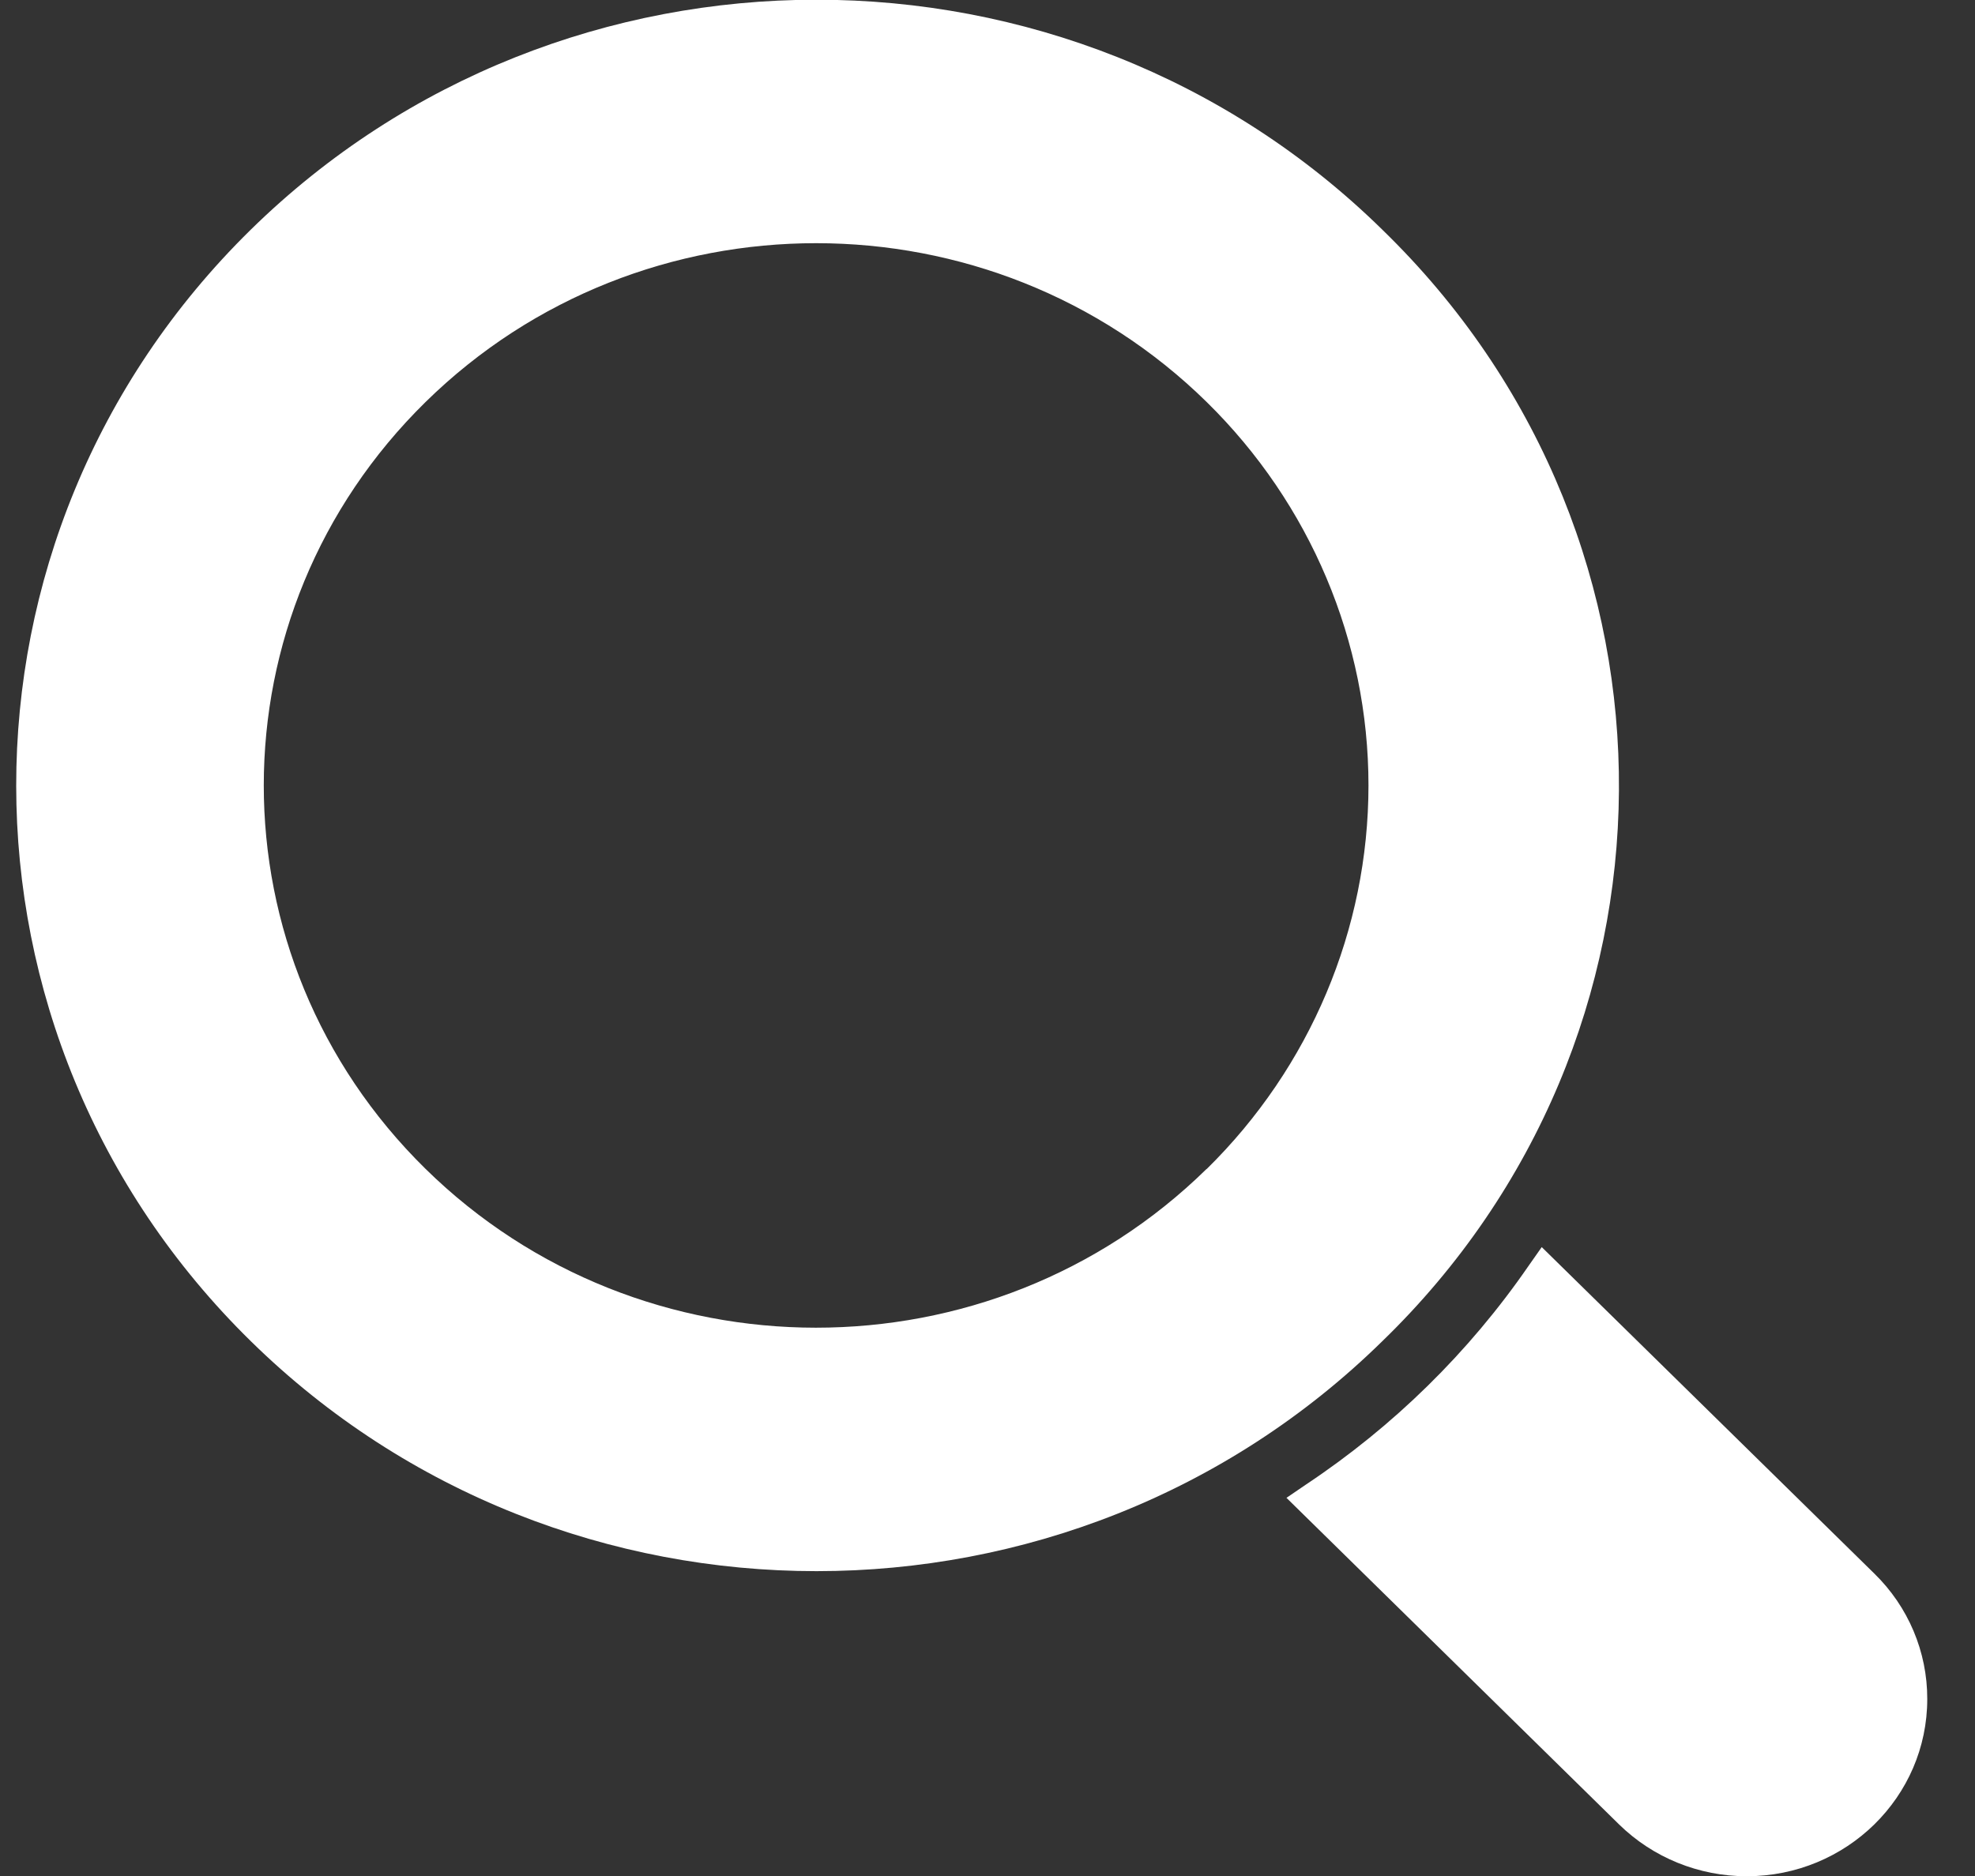
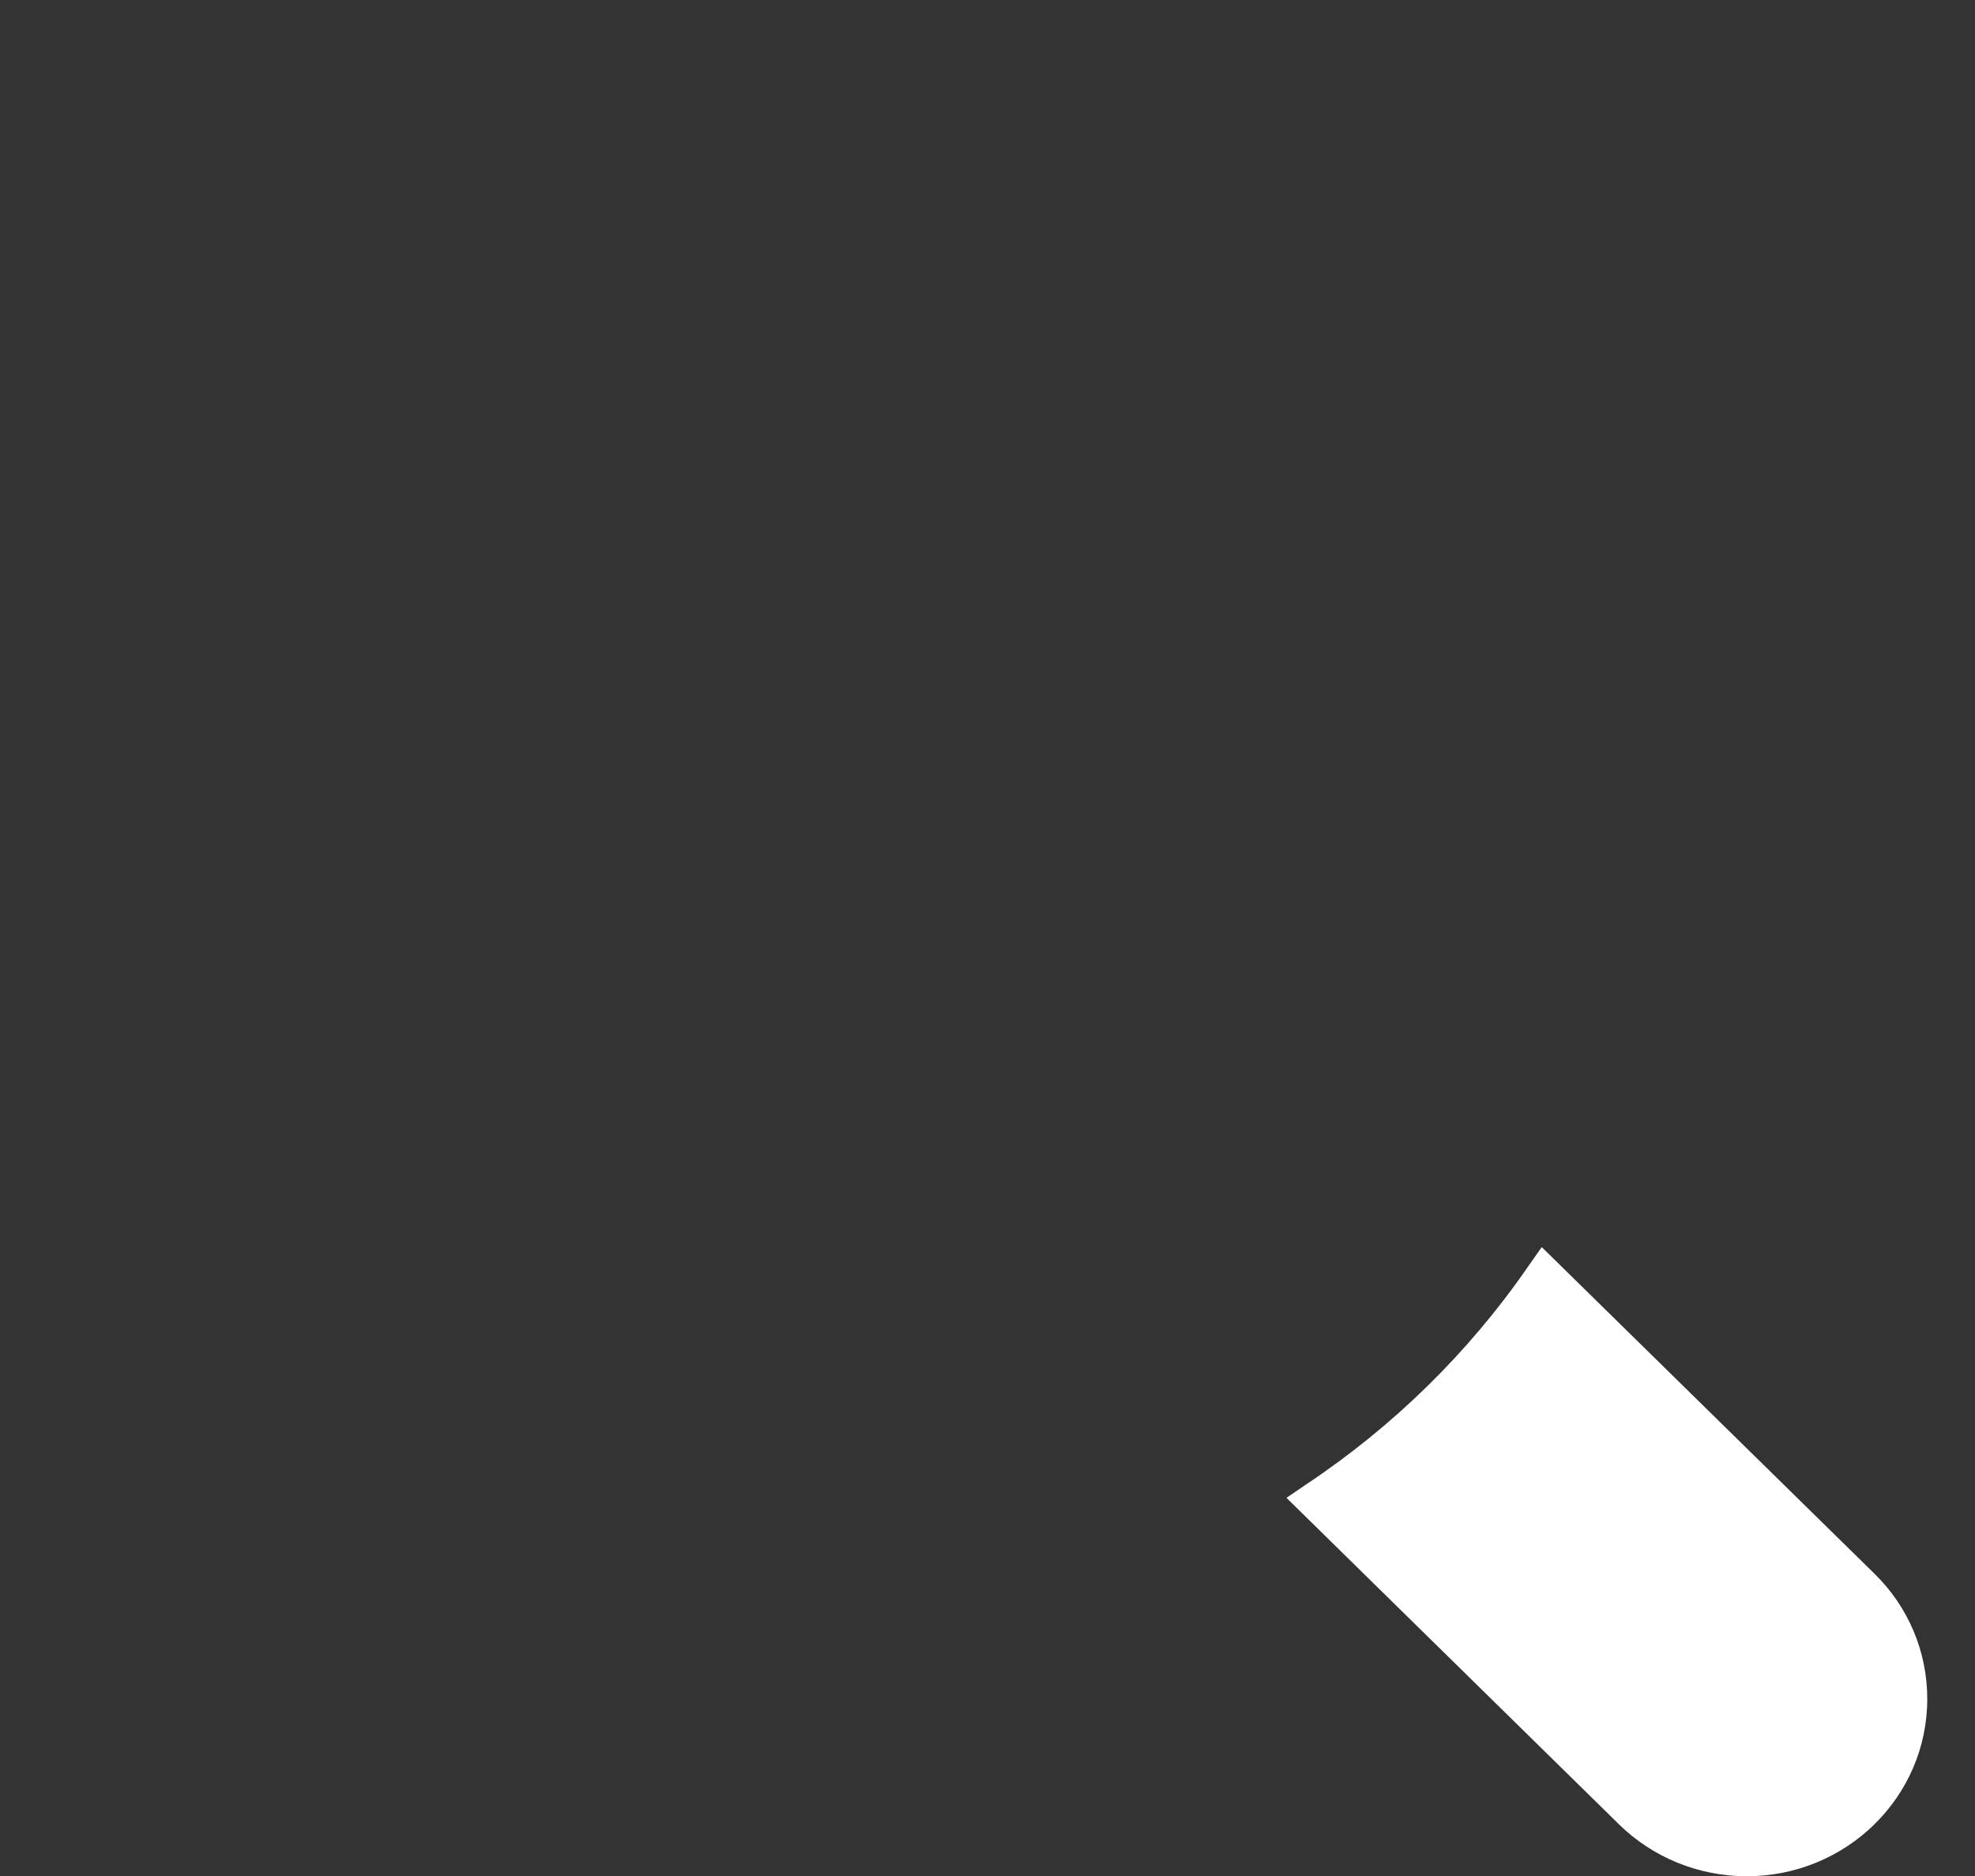
<svg xmlns="http://www.w3.org/2000/svg" width="40" height="38" viewBox="0 0 40 38" fill="none">
  <rect x="0" y="0" width="40" height="38" fill="#333333" stroke="none" />
-   <path d="M27.994 4.65C21.661 -1.562 11.398 -1.557 5.07 4.661C-1.257 10.88 -1.252 20.957 5.082 27.169C11.41 33.377 21.665 33.377 27.994 27.169C34.327 21.034 34.396 11.02 28.147 4.801C28.097 4.751 28.045 4.7 27.994 4.65ZM24.436 23.679C20.066 27.967 12.983 27.965 8.616 23.674C4.249 19.383 4.251 12.428 8.622 8.14C12.992 3.852 20.075 3.855 24.442 8.146C26.538 10.205 27.716 12.997 27.716 15.909C27.715 18.823 26.537 21.617 24.44 23.679H24.436Z" fill="white" />
  <path d="M39.033 34.414C39.034 36.398 37.396 38.005 35.376 38.005C34.406 38.005 33.476 37.627 32.79 36.954L26.055 30.34L26.454 30.068C28.224 28.89 29.75 27.391 30.95 25.653L31.225 25.261L37.961 31.874C38.65 32.546 39.035 33.461 39.033 34.414Z" fill="white" />
</svg>